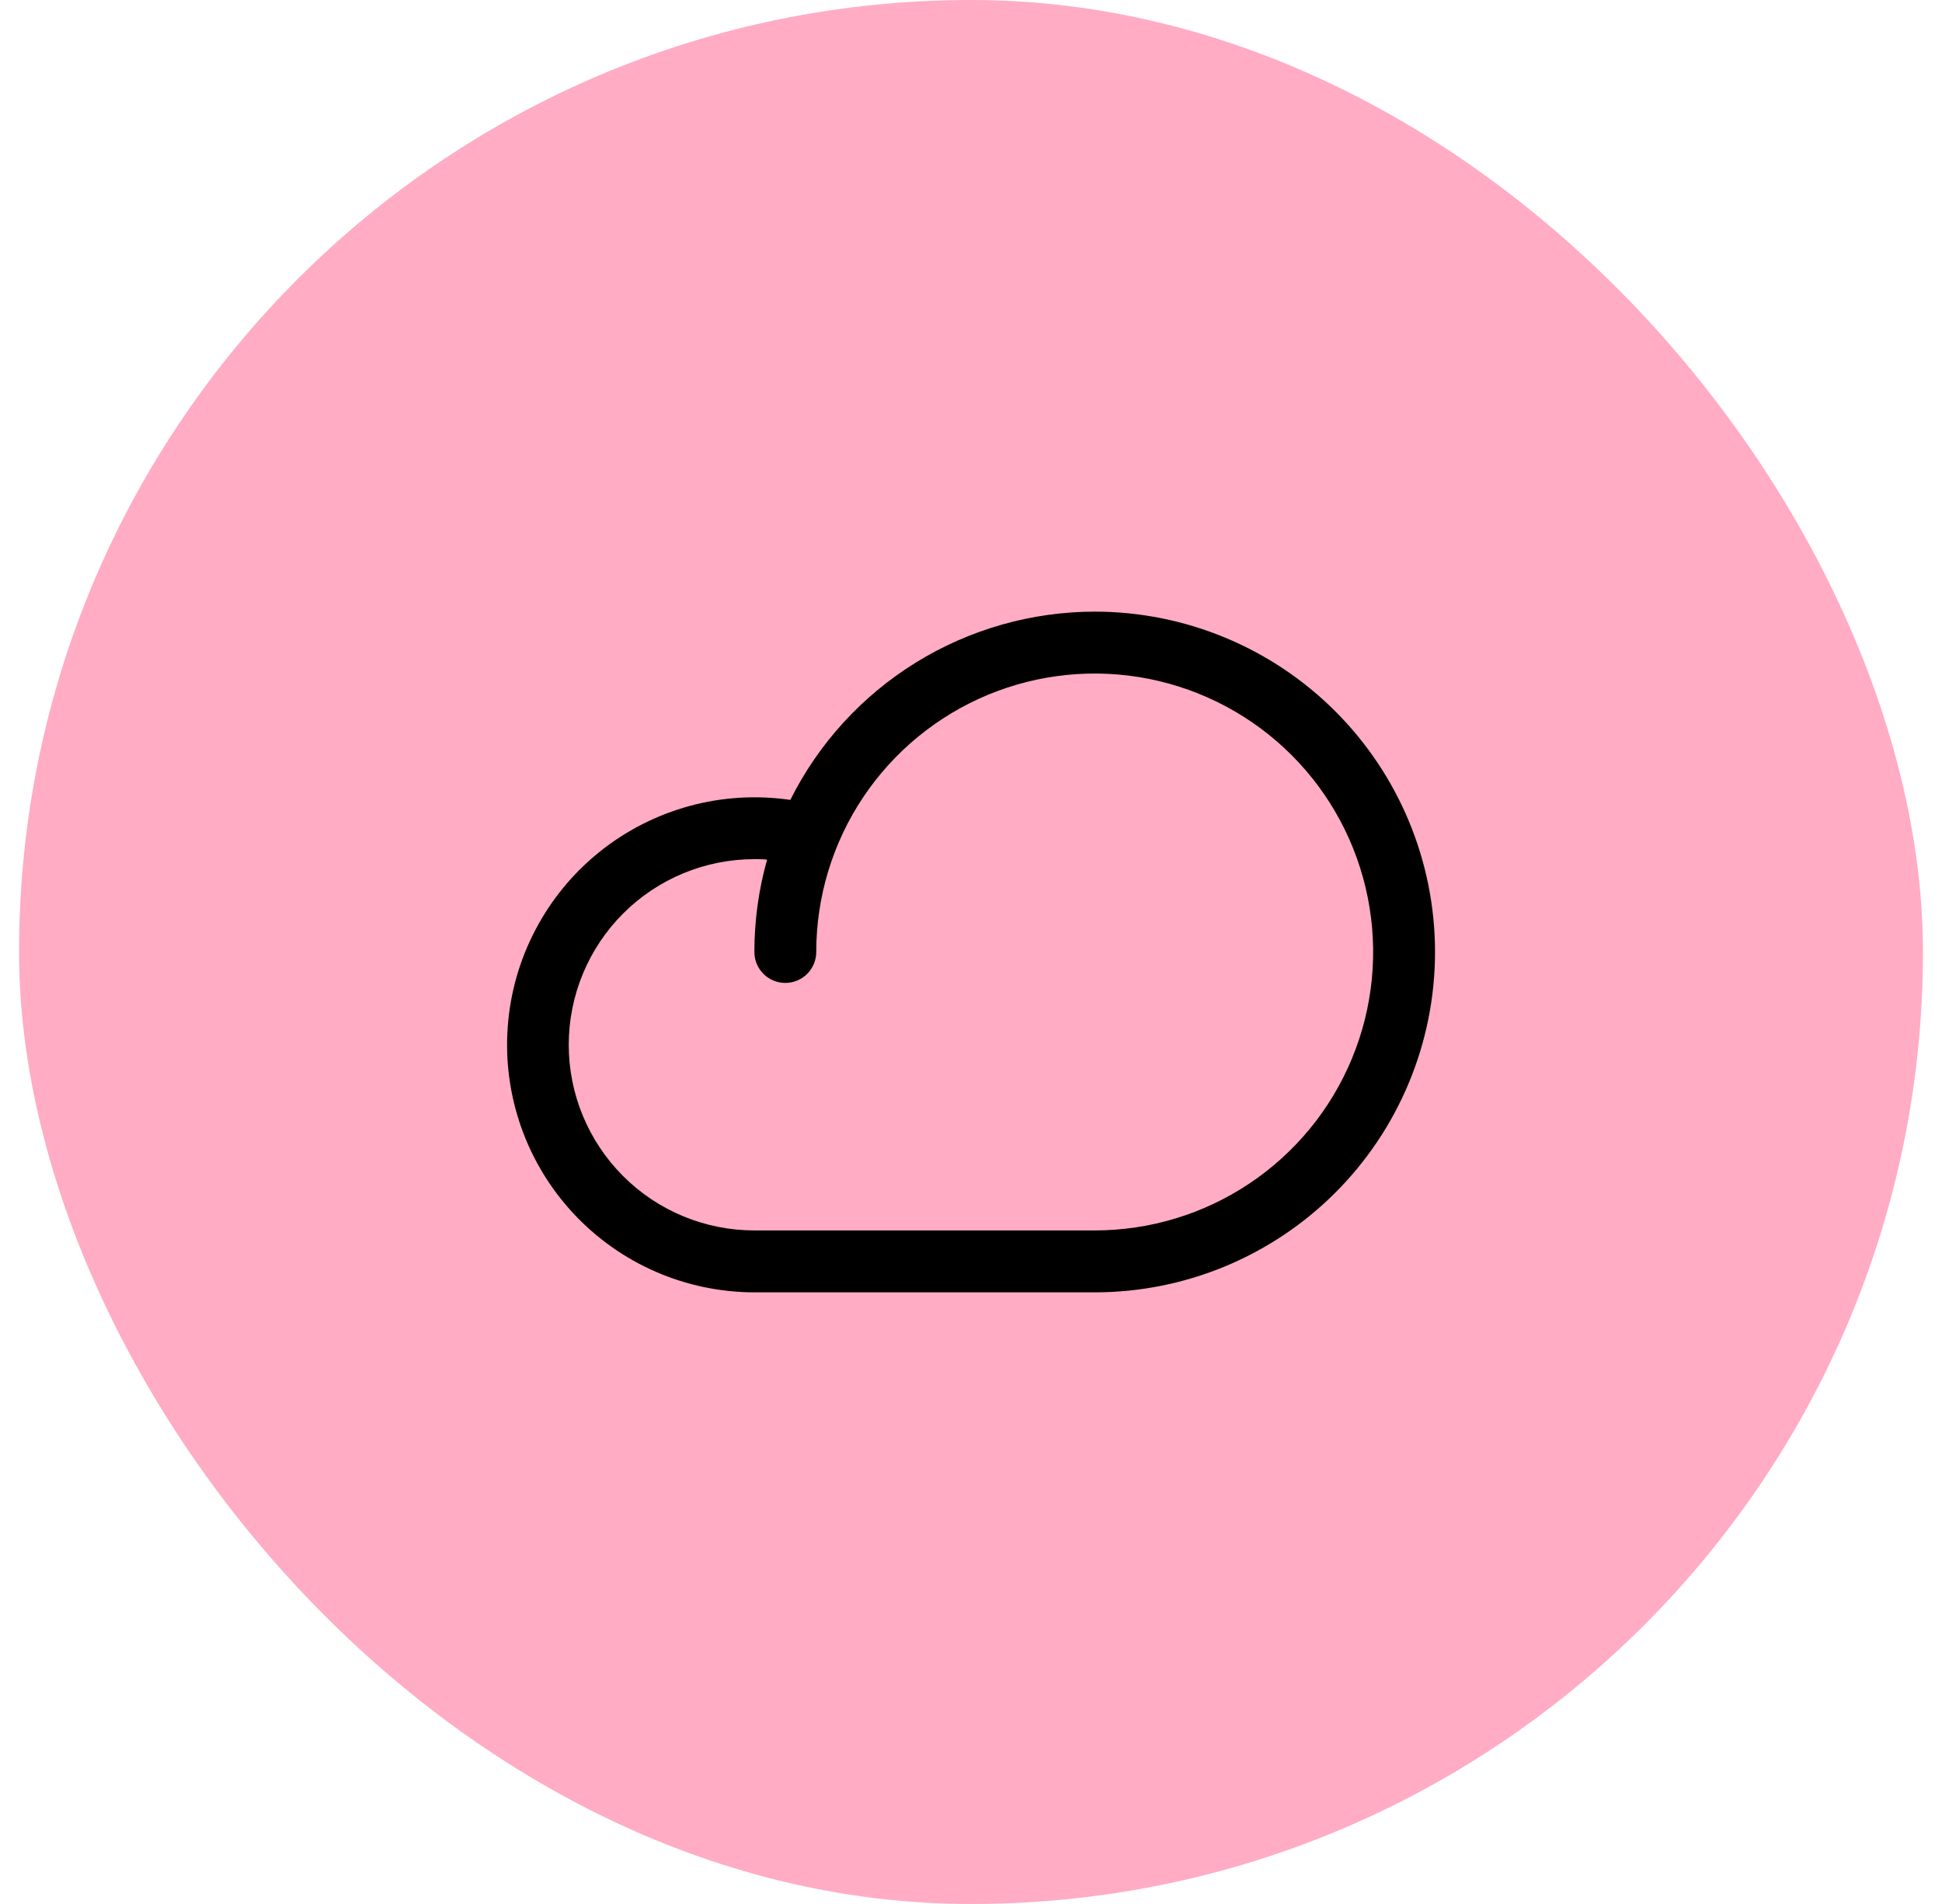
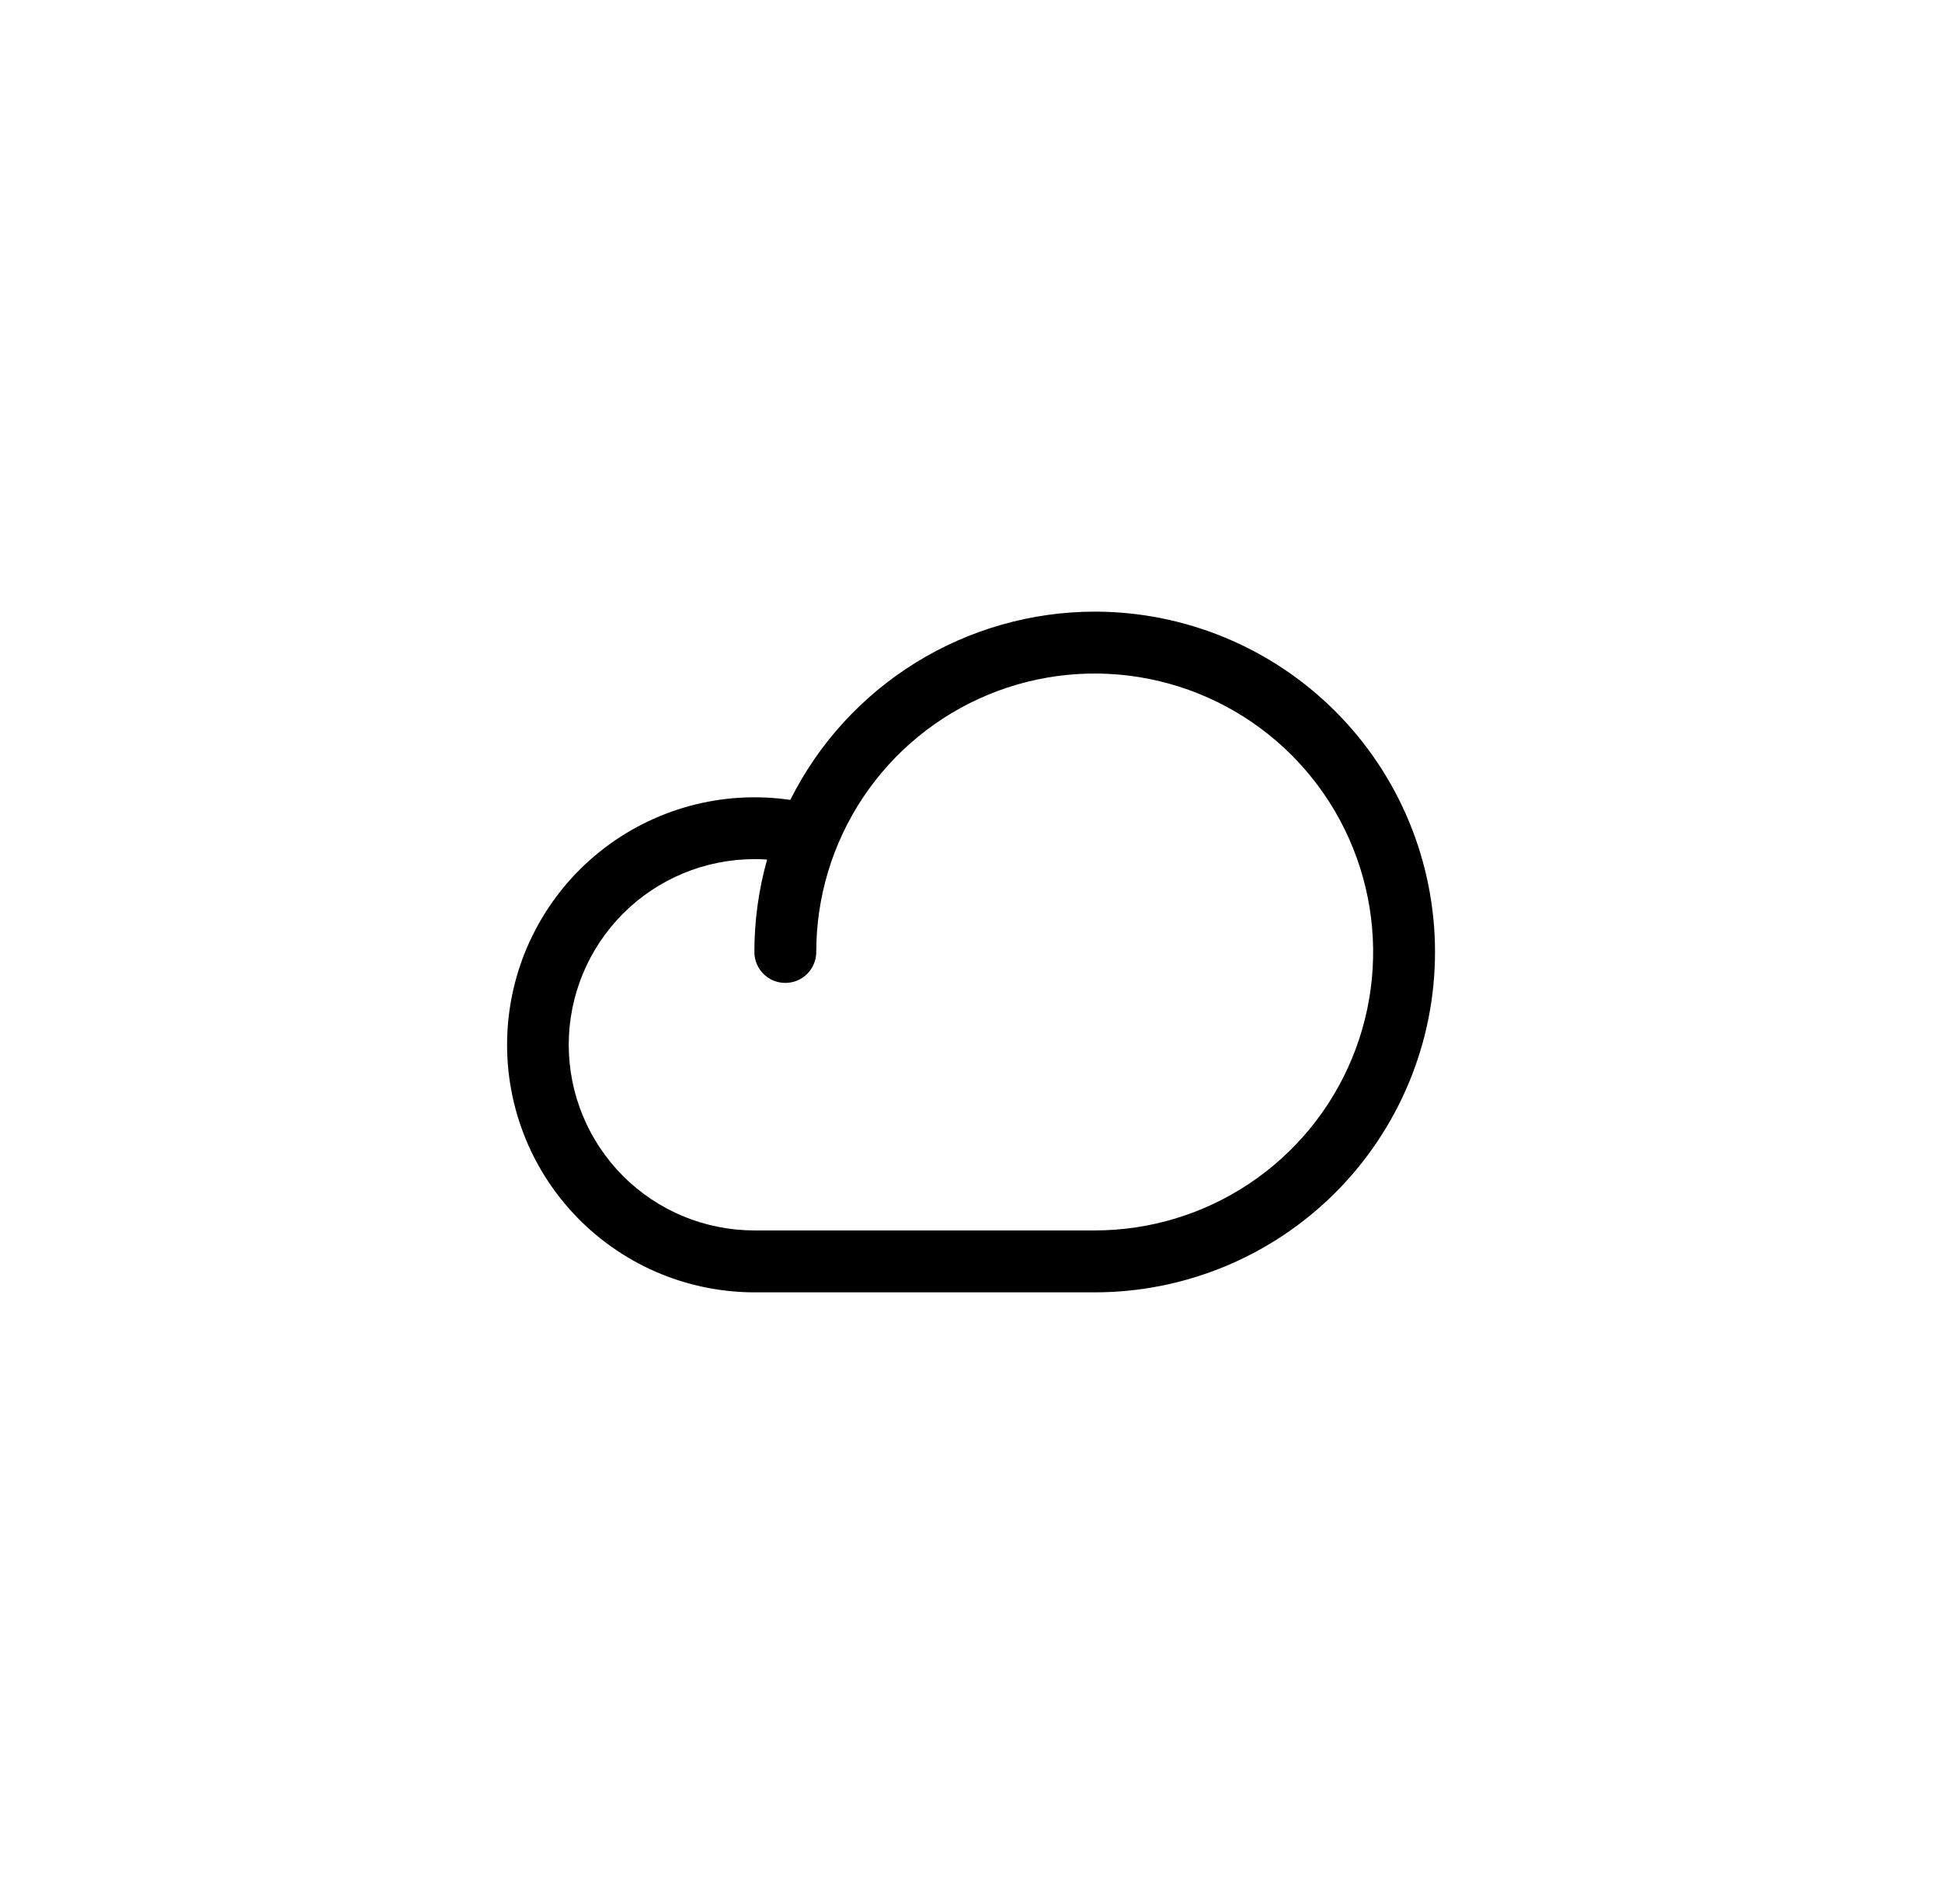
<svg xmlns="http://www.w3.org/2000/svg" width="51" height="50" viewBox="0 0 51 50" fill="none">
-   <rect x="0.5" width="50" height="50" rx="25" fill="#FFACC4" />
  <path d="M28.748 16.062C27.089 16.064 25.462 16.527 24.05 17.4C22.638 18.273 21.497 19.521 20.755 21.006C19.871 20.877 18.97 20.931 18.108 21.166C17.247 21.401 16.443 21.81 15.747 22.369C15.05 22.928 14.477 23.625 14.062 24.416C13.646 25.206 13.399 26.074 13.334 26.965C13.269 27.855 13.388 28.75 13.684 29.592C13.98 30.435 14.446 31.207 15.054 31.861C15.662 32.516 16.398 33.038 17.216 33.395C18.035 33.752 18.918 33.937 19.811 33.938H28.748C31.119 33.938 33.392 32.996 35.068 31.32C36.744 29.644 37.686 27.37 37.686 25C37.686 22.63 36.744 20.356 35.068 18.68C33.392 17.004 31.119 16.062 28.748 16.062ZM28.748 32.312H19.811C18.518 32.312 17.278 31.799 16.364 30.885C15.45 29.97 14.936 28.73 14.936 27.438C14.936 26.145 15.45 24.905 16.364 23.99C17.278 23.076 18.518 22.562 19.811 22.562C19.923 22.562 20.034 22.562 20.145 22.574C19.923 23.363 19.811 24.18 19.811 25C19.811 25.215 19.897 25.422 20.049 25.575C20.201 25.727 20.408 25.812 20.623 25.812C20.839 25.812 21.046 25.727 21.198 25.575C21.35 25.422 21.436 25.215 21.436 25C21.436 23.554 21.865 22.14 22.668 20.937C23.472 19.735 24.614 18.798 25.95 18.244C27.286 17.691 28.757 17.546 30.175 17.828C31.593 18.11 32.897 18.807 33.919 19.829C34.942 20.852 35.638 22.155 35.92 23.573C36.203 24.992 36.058 26.462 35.504 27.798C34.951 29.135 34.014 30.277 32.811 31.08C31.608 31.884 30.195 32.312 28.748 32.312Z" fill="black" />
</svg>